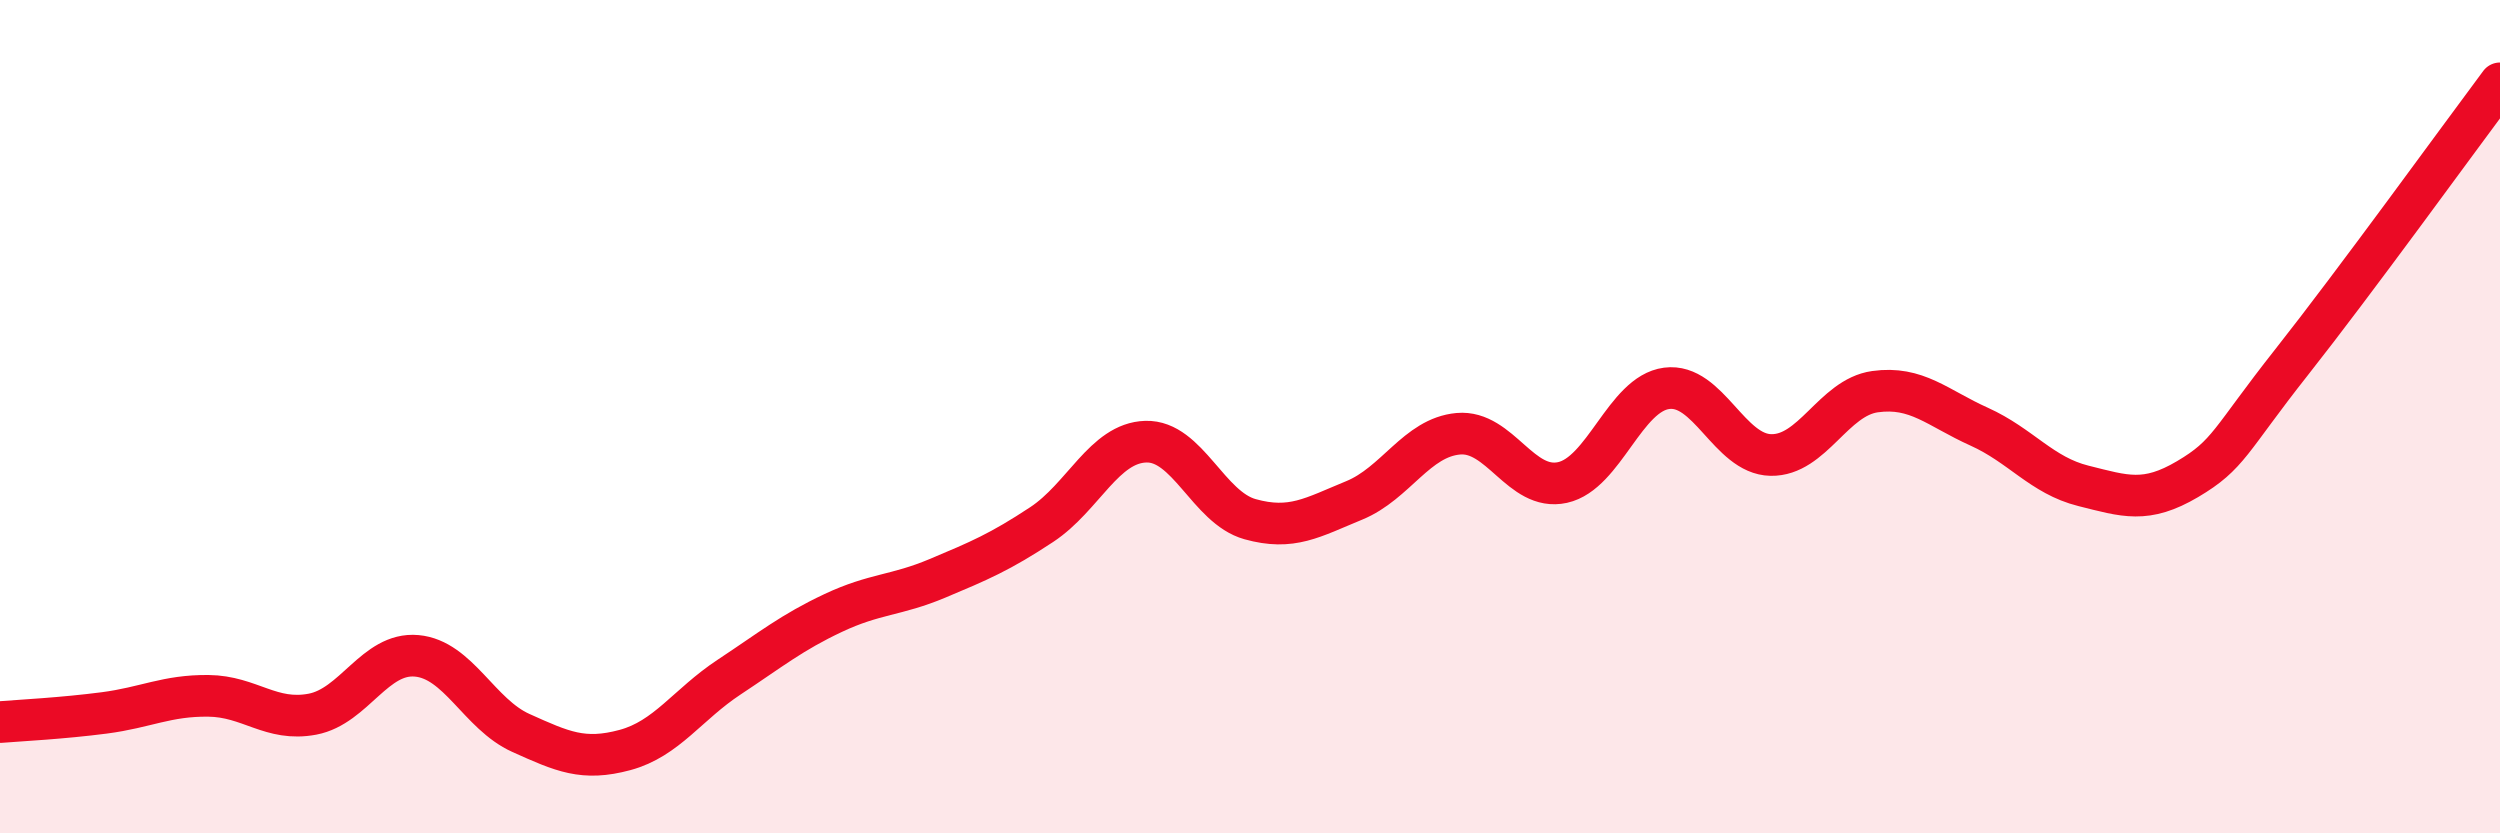
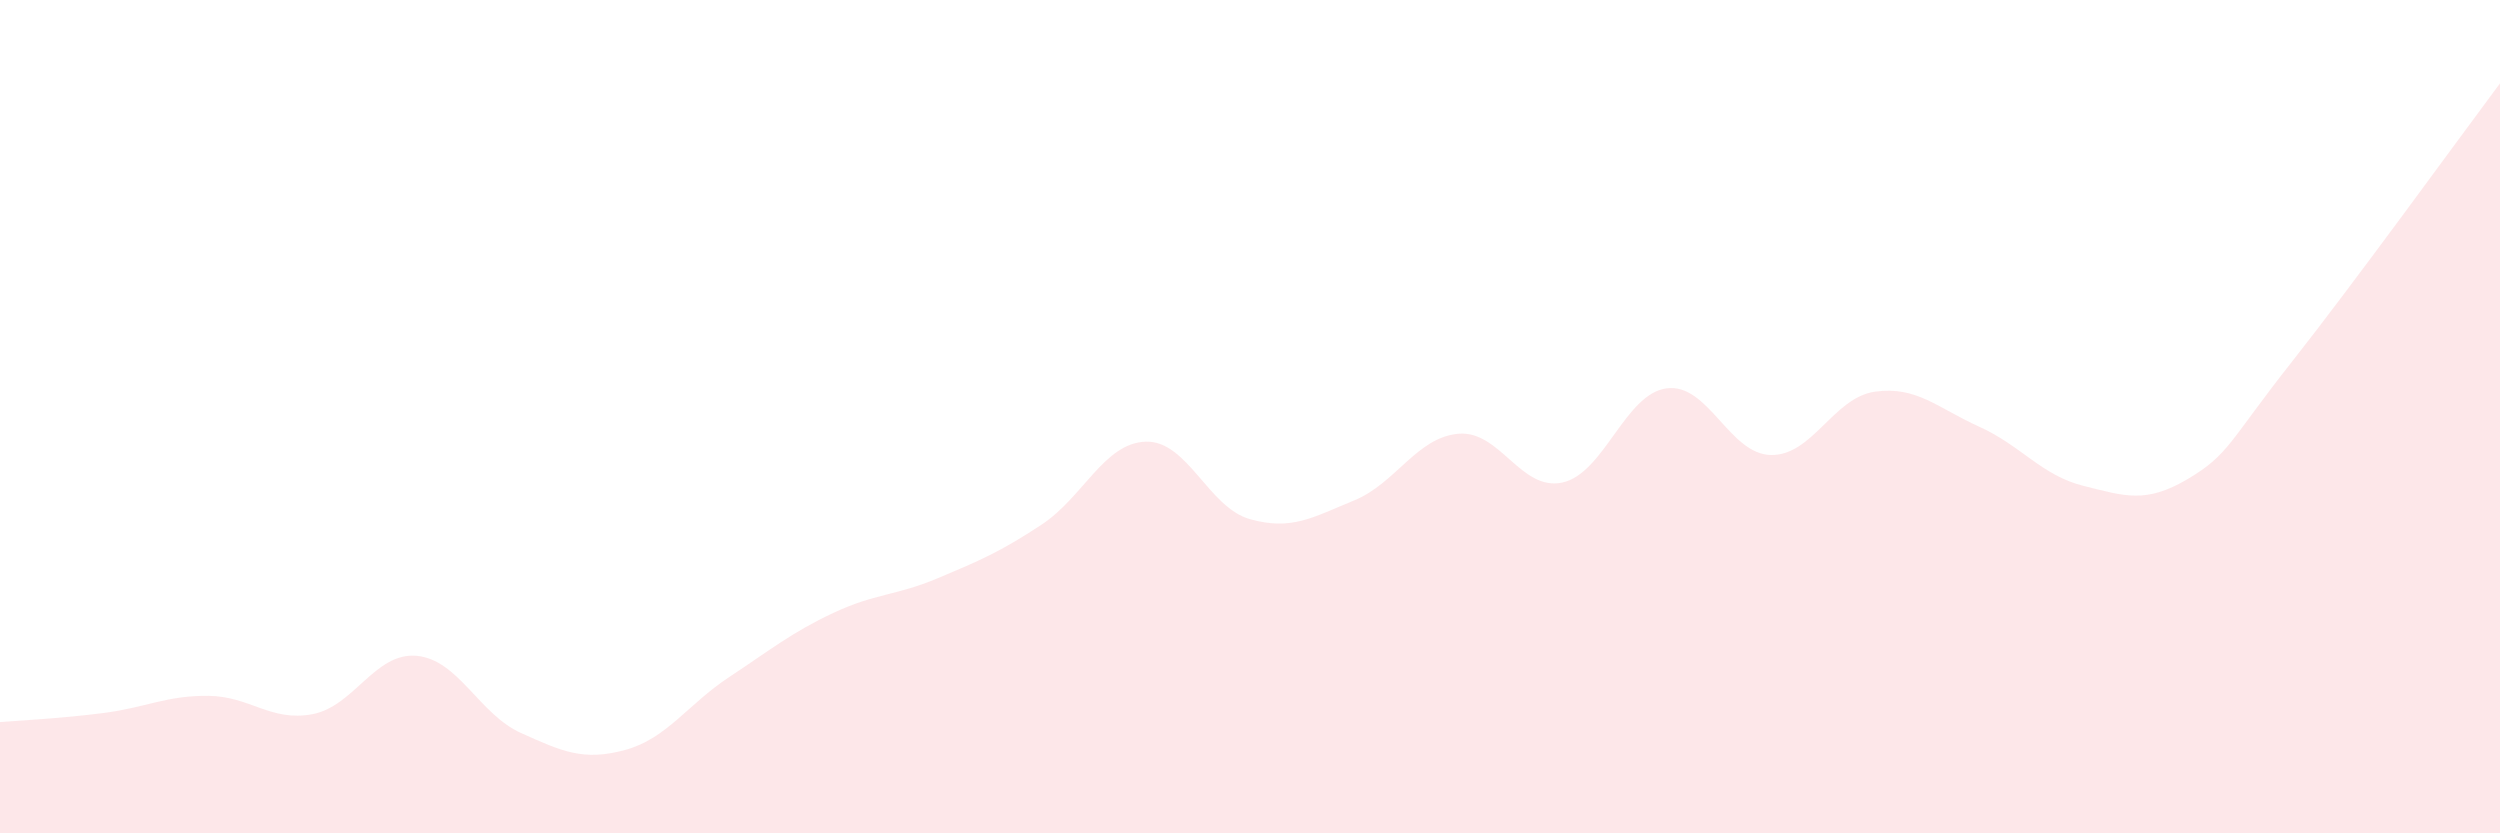
<svg xmlns="http://www.w3.org/2000/svg" width="60" height="20" viewBox="0 0 60 20">
  <path d="M 0,17.33 C 0.5,17.29 1.5,17.24 2.5,17.11 C 3.5,16.98 4,16.69 5,16.7 C 6,16.71 6.5,17.33 7.5,17.14 C 8.5,16.95 9,15.65 10,15.74 C 11,15.83 11.5,17.14 12.5,17.59 C 13.5,18.04 14,18.27 15,18 C 16,17.73 16.5,16.91 17.5,16.25 C 18.5,15.59 19,15.18 20,14.71 C 21,14.24 21.5,14.3 22.5,13.88 C 23.5,13.46 24,13.25 25,12.59 C 26,11.93 26.5,10.63 27.5,10.6 C 28.5,10.57 29,12.18 30,12.46 C 31,12.74 31.5,12.42 32.5,12.01 C 33.5,11.6 34,10.5 35,10.41 C 36,10.32 36.5,11.8 37.5,11.58 C 38.5,11.36 39,9.45 40,9.32 C 41,9.19 41.5,10.9 42.5,10.92 C 43.5,10.94 44,9.54 45,9.4 C 46,9.26 46.5,9.79 47.5,10.24 C 48.5,10.69 49,11.41 50,11.66 C 51,11.91 51.5,12.09 52.5,11.5 C 53.5,10.91 53.5,10.59 55,8.69 C 56.5,6.79 59,3.34 60,2L60 20L0 20Z" fill="#EB0A25" opacity="0.1" stroke-linecap="round" stroke-linejoin="round" />
-   <path d="M 0,17.33 C 0.5,17.29 1.5,17.24 2.5,17.11 C 3.5,16.98 4,16.69 5,16.7 C 6,16.71 6.5,17.33 7.5,17.14 C 8.5,16.95 9,15.65 10,15.74 C 11,15.83 11.5,17.14 12.5,17.59 C 13.5,18.04 14,18.27 15,18 C 16,17.73 16.5,16.91 17.5,16.25 C 18.5,15.59 19,15.18 20,14.71 C 21,14.24 21.5,14.3 22.5,13.88 C 23.5,13.46 24,13.25 25,12.59 C 26,11.93 26.5,10.63 27.5,10.6 C 28.5,10.57 29,12.18 30,12.46 C 31,12.74 31.5,12.42 32.5,12.01 C 33.5,11.6 34,10.5 35,10.41 C 36,10.32 36.5,11.8 37.5,11.58 C 38.5,11.36 39,9.45 40,9.32 C 41,9.19 41.5,10.9 42.5,10.92 C 43.5,10.94 44,9.54 45,9.4 C 46,9.26 46.5,9.79 47.5,10.24 C 48.5,10.69 49,11.41 50,11.66 C 51,11.91 51.5,12.09 52.5,11.5 C 53.5,10.91 53.5,10.59 55,8.69 C 56.5,6.79 59,3.34 60,2" stroke="#EB0A25" stroke-width="1" fill="none" stroke-linecap="round" stroke-linejoin="round" />
</svg>